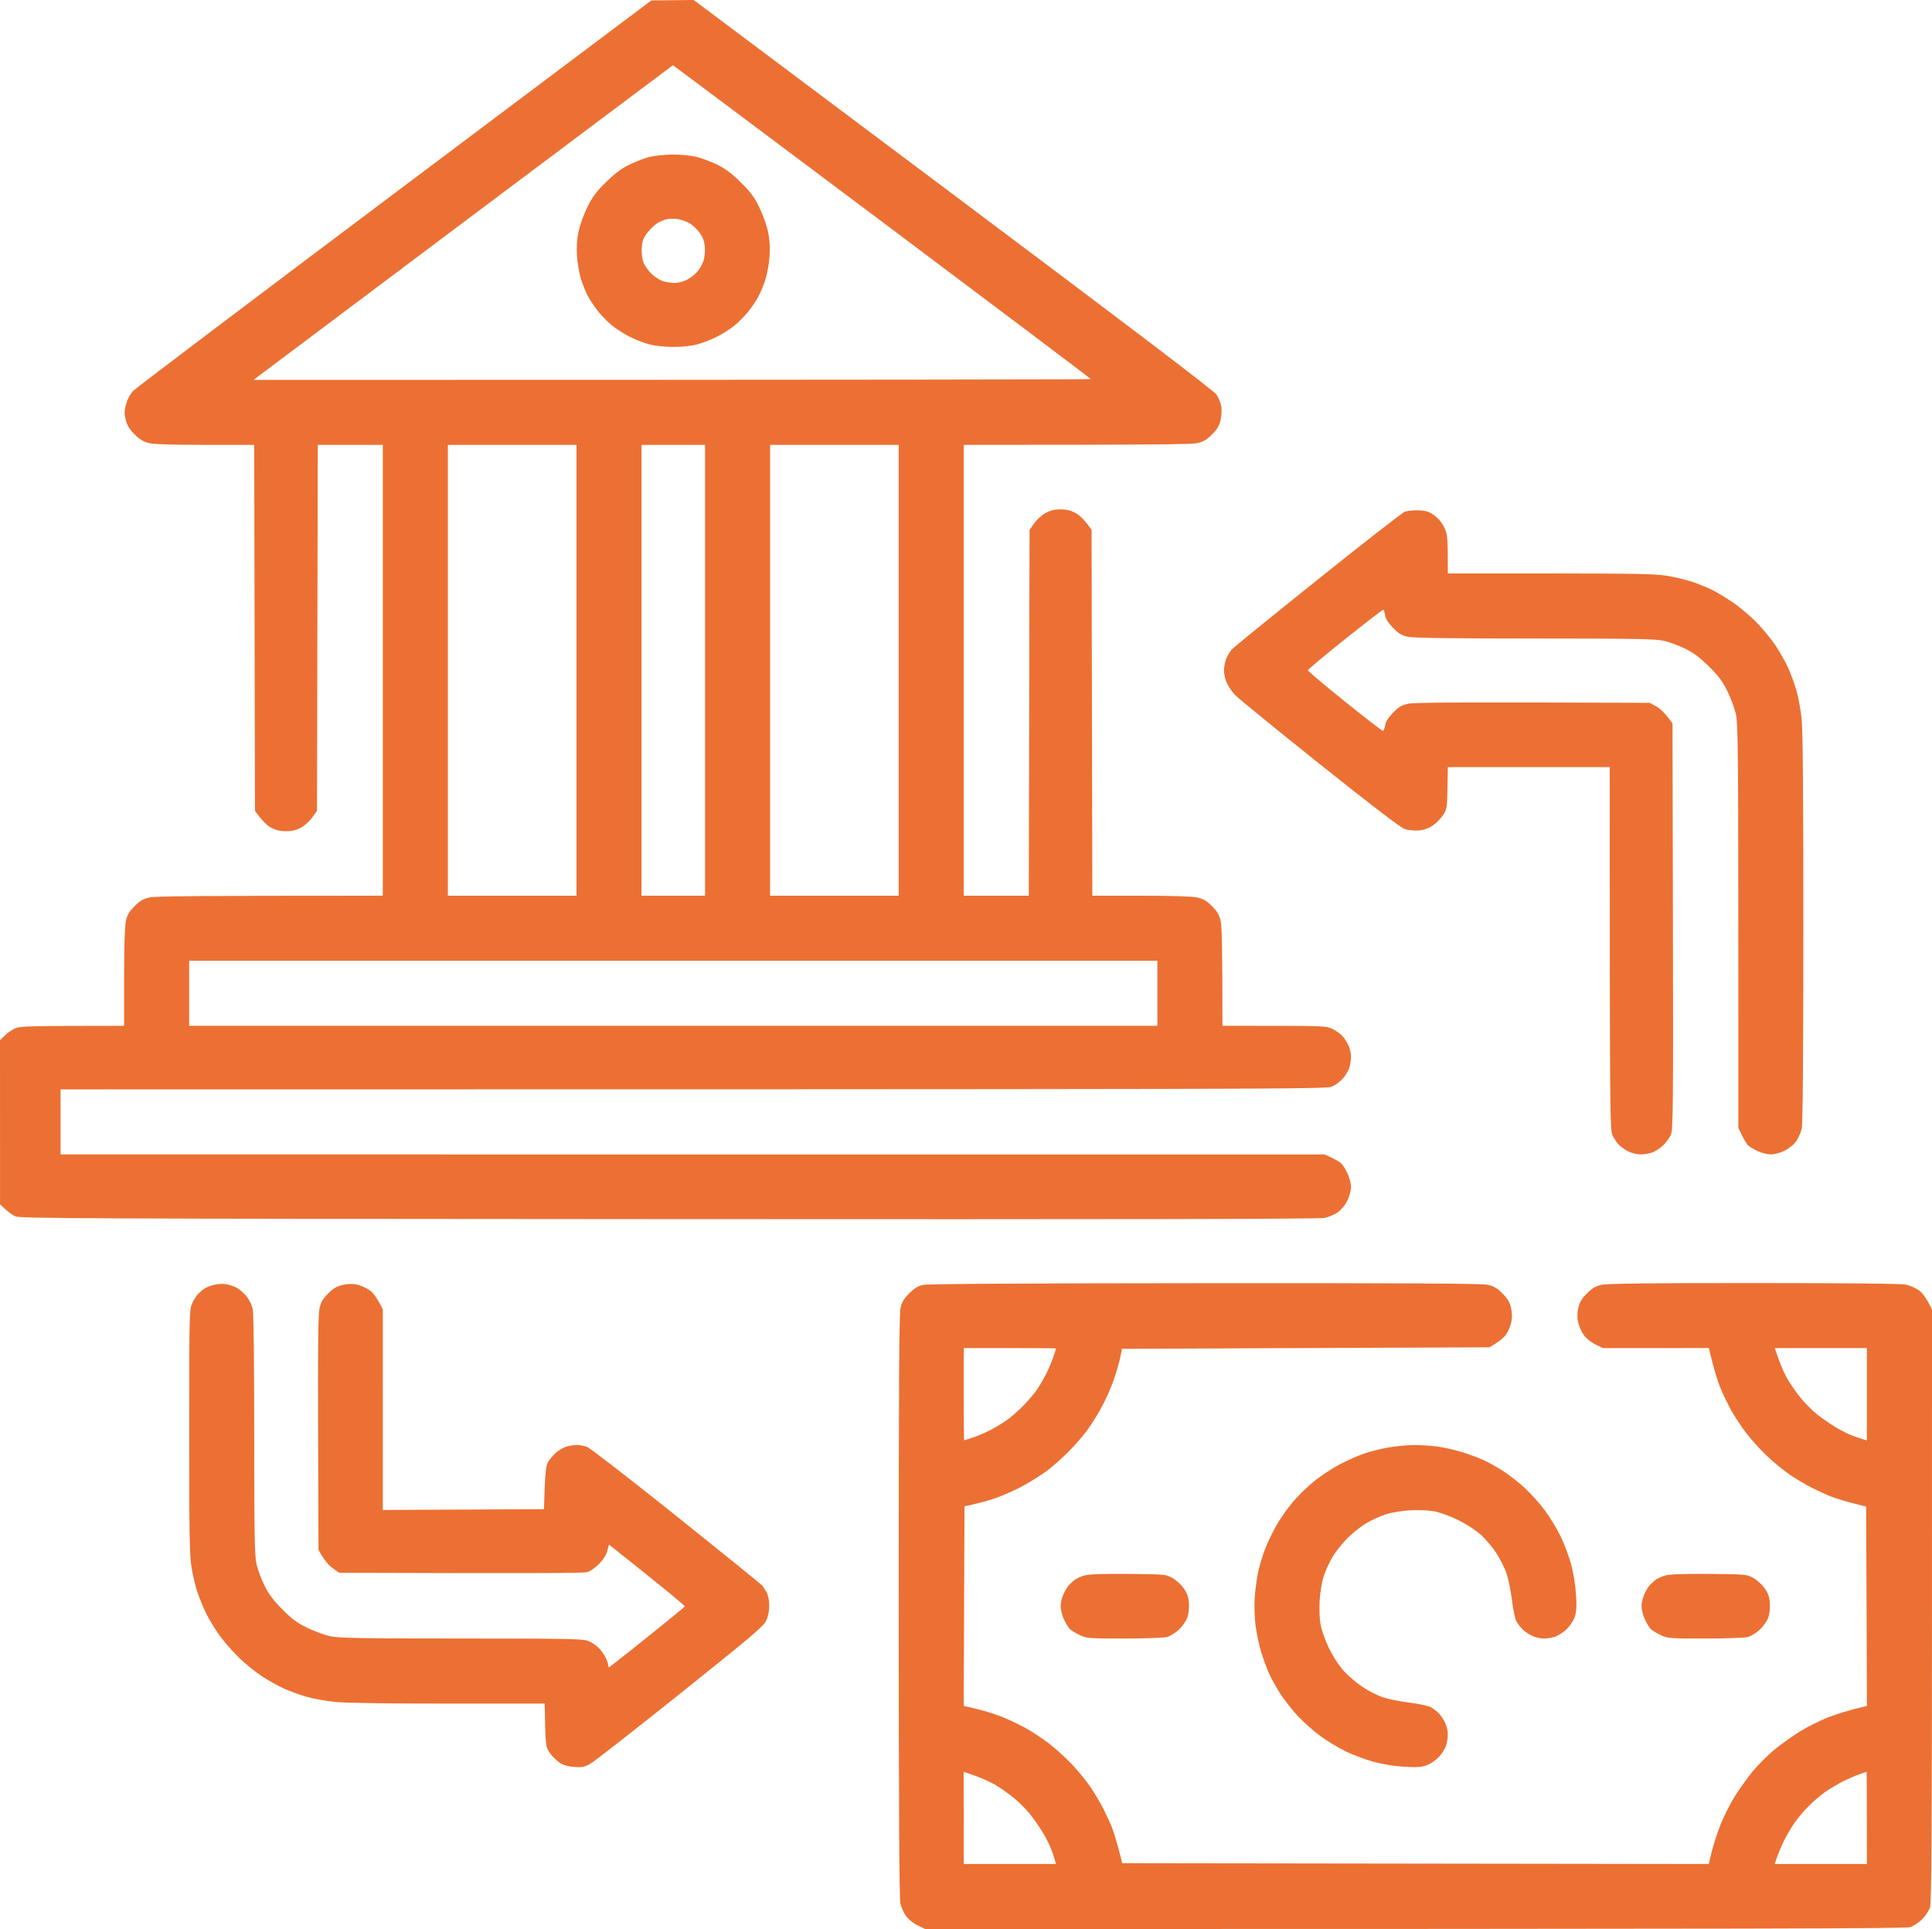
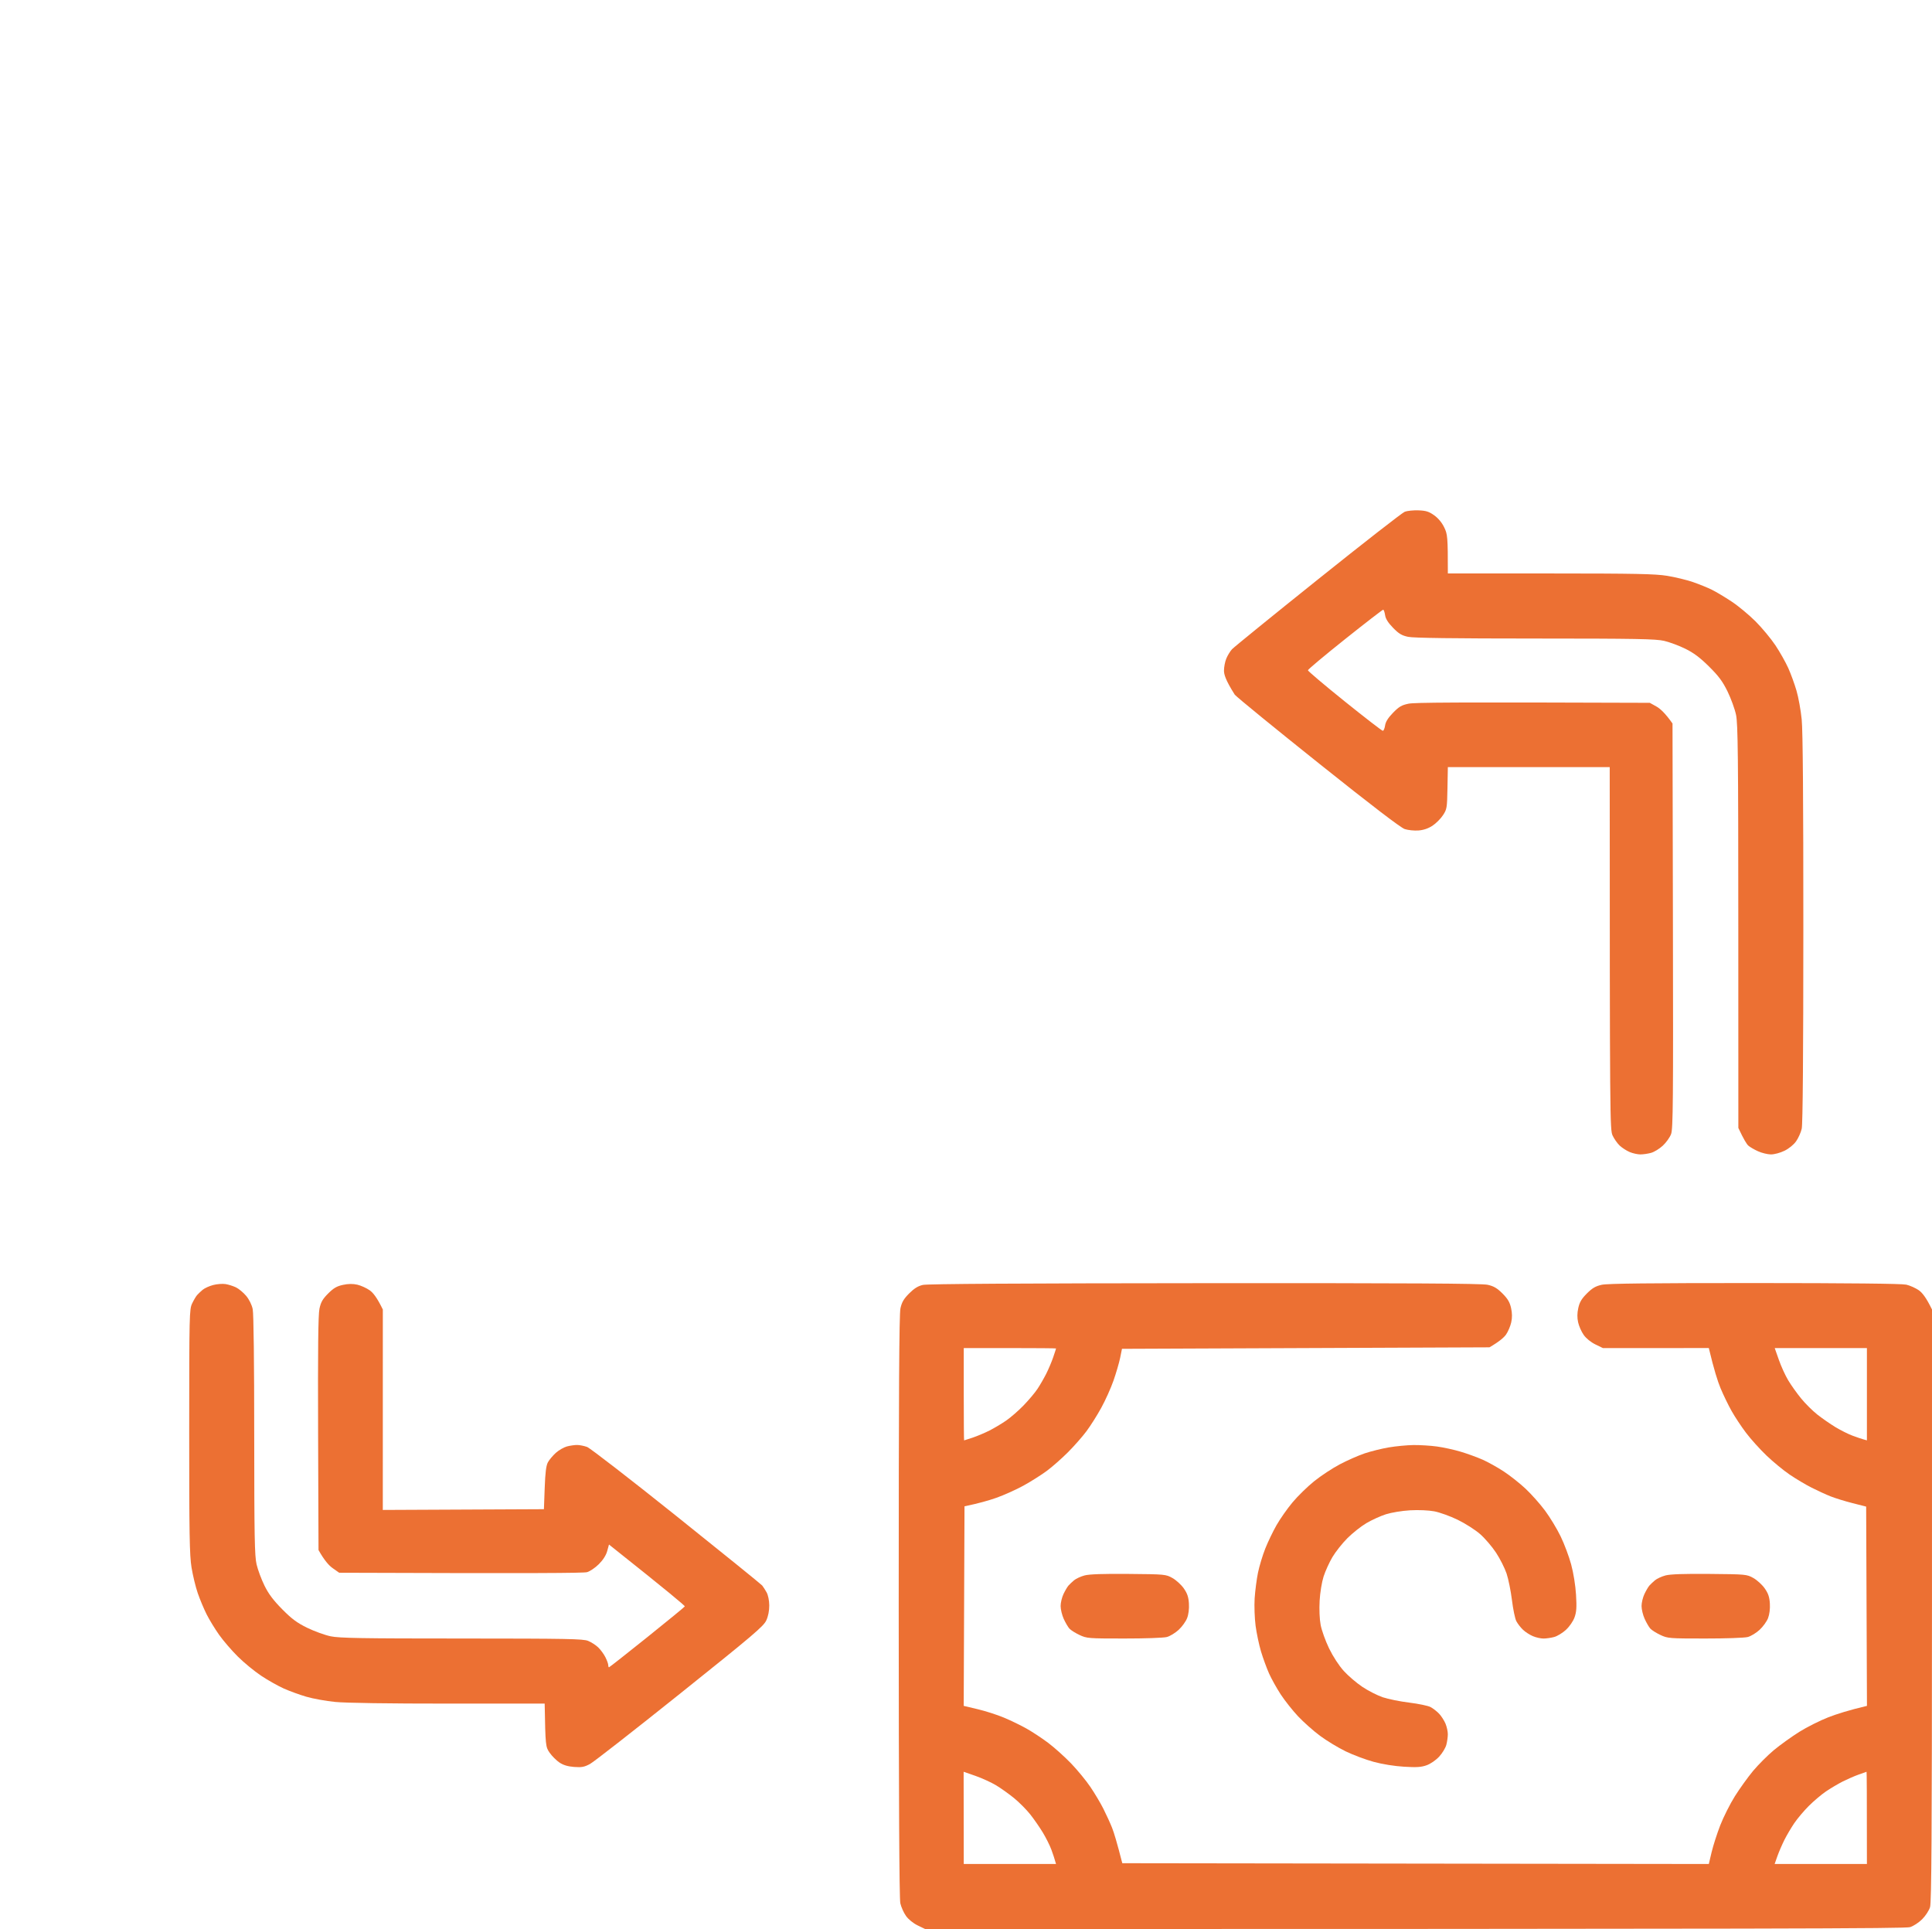
<svg xmlns="http://www.w3.org/2000/svg" viewBox="0 0 79.994 79.868" fill="none">
-   <path fill-rule="evenodd" clip-rule="evenodd" d="M39.465 8.05C46.891 13.616 50.256 16.174 50.366 16.336C50.453 16.465 50.544 16.684 50.567 16.822C50.59 16.959 50.578 17.213 50.54 17.385C50.486 17.624 50.401 17.767 50.182 17.986C49.958 18.21 49.822 18.29 49.566 18.346C49.333 18.398 47.878 18.419 39.903 18.419V37.085H42.597L42.628 21.937L42.819 21.666C42.924 21.516 43.135 21.325 43.289 21.241C43.489 21.132 43.666 21.089 43.912 21.089C44.159 21.089 44.336 21.132 44.536 21.241C44.69 21.325 44.901 21.516 45.196 21.937L45.228 37.085H47.232C48.521 37.085 49.354 37.111 49.566 37.158C49.822 37.214 49.958 37.294 50.182 37.518C50.406 37.742 50.486 37.878 50.542 38.134C50.589 38.346 50.615 39.178 50.615 42.472L52.76 42.473C54.714 42.474 54.928 42.485 55.156 42.591C55.294 42.654 55.482 42.788 55.576 42.887C55.668 42.986 55.788 43.173 55.842 43.302C55.895 43.431 55.939 43.628 55.938 43.741C55.938 43.853 55.91 44.05 55.876 44.179C55.842 44.308 55.722 44.517 55.61 44.643C55.498 44.77 55.294 44.924 55.156 44.986C54.915 45.096 53.878 45.1 2.508 45.103V47.796L54.843 47.799L55.125 47.927C55.28 47.997 55.46 48.103 55.525 48.161C55.59 48.218 55.71 48.407 55.791 48.579C55.871 48.751 55.938 49.005 55.939 49.143C55.94 49.284 55.873 49.531 55.787 49.707C55.698 49.891 55.536 50.09 55.395 50.19C55.264 50.283 55.015 50.389 54.843 50.426C54.624 50.472 46.382 50.487 27.689 50.475C3.326 50.46 0.828 50.449 0.629 50.359C0.508 50.304 0.318 50.17 0.002 49.863L0 43.067L0.205 42.867C0.318 42.756 0.515 42.622 0.645 42.569C0.841 42.488 1.228 42.472 5.139 42.472V40.468C5.139 39.178 5.165 38.346 5.212 38.134C5.268 37.878 5.348 37.742 5.572 37.518C5.796 37.294 5.932 37.214 6.188 37.158C6.421 37.106 7.876 37.085 15.85 37.085V18.419H13.157L13.125 33.567L12.935 33.838C12.83 33.988 12.619 34.179 12.465 34.263C12.265 34.372 12.088 34.415 11.841 34.415C11.594 34.415 11.418 34.372 11.217 34.263C11.064 34.179 10.853 33.988 10.557 33.567L10.526 18.419H8.49C7.126 18.419 6.356 18.394 6.157 18.344C5.944 18.291 5.777 18.188 5.572 17.984C5.363 17.775 5.265 17.615 5.207 17.385C5.14 17.122 5.143 17.018 5.223 16.728C5.284 16.508 5.394 16.307 5.526 16.173C5.641 16.057 10.511 12.375 16.351 7.99L26.969 0.018L28.723 0L39.465 8.05ZM7.832 39.779V42.472H47.921V39.779H7.832ZM18.544 18.419V37.085H23.868V18.419H18.544ZM26.561 18.419V37.085H29.192V18.419H26.561ZM31.886 18.419V37.085H37.21V18.419H31.886ZM27.861 2.701C27.841 2.712 23.935 5.641 19.17 9.217L10.495 15.729C37.341 15.726 45.152 15.712 45.165 15.694C45.165 15.677 41.275 12.746 36.521 9.18C31.767 5.614 27.87 2.699 27.861 2.701Z" fill="#EC7033" />
  <path fill-rule="evenodd" clip-rule="evenodd" d="M72.648 53.122C76.52 53.123 78.745 53.146 78.928 53.188C79.082 53.223 79.317 53.329 79.449 53.421C79.59 53.521 79.751 53.719 79.994 54.217L79.993 66.463C79.991 75.876 79.973 78.766 79.914 78.959C79.873 79.097 79.725 79.323 79.587 79.461C79.448 79.6 79.222 79.748 79.084 79.789C78.89 79.848 74.269 79.865 38.306 79.868L37.993 79.716C37.808 79.625 37.61 79.465 37.511 79.323C37.418 79.192 37.313 78.957 37.278 78.802C37.234 78.614 37.213 74.495 37.211 66.51C37.211 57.629 37.229 54.413 37.283 54.17C37.339 53.914 37.419 53.777 37.643 53.552C37.85 53.344 38.009 53.245 38.212 53.199C38.4 53.156 42.291 53.132 49.879 53.127C58.301 53.122 61.349 53.139 61.592 53.193C61.848 53.25 61.984 53.329 62.209 53.553C62.428 53.773 62.512 53.915 62.565 54.154C62.613 54.37 62.615 54.555 62.572 54.749C62.538 54.904 62.442 55.13 62.36 55.25C62.277 55.37 62.089 55.54 61.67 55.783L46.455 55.845L46.379 56.221C46.336 56.428 46.212 56.851 46.104 57.161C45.996 57.471 45.768 57.978 45.597 58.288C45.427 58.598 45.151 59.035 44.983 59.259C44.816 59.483 44.472 59.874 44.218 60.128C43.964 60.382 43.573 60.727 43.349 60.894C43.124 61.061 42.688 61.337 42.378 61.508C42.068 61.678 41.56 61.906 41.25 62.015C40.94 62.123 40.517 62.246 39.935 62.365L39.902 70.628L40.482 70.766C40.801 70.841 41.288 70.997 41.564 71.113C41.839 71.227 42.262 71.432 42.503 71.568C42.744 71.703 43.153 71.973 43.411 72.168C43.67 72.364 44.093 72.746 44.353 73.016C44.613 73.288 44.969 73.721 45.144 73.979C45.32 74.238 45.564 74.646 45.685 74.887C45.807 75.129 45.968 75.481 46.043 75.67C46.119 75.86 46.245 76.269 46.468 77.142L70.753 77.175L70.868 76.689C70.931 76.421 71.092 75.921 71.225 75.576C71.359 75.232 71.631 74.689 71.831 74.371C72.03 74.054 72.37 73.581 72.585 73.322C72.801 73.063 73.189 72.676 73.447 72.46C73.707 72.245 74.179 71.905 74.496 71.706C74.815 71.506 75.357 71.234 75.702 71.1C76.046 70.967 76.547 70.806 77.301 70.628L77.268 62.378L76.704 62.234C76.394 62.156 75.986 62.029 75.796 61.954C75.606 61.879 75.254 61.717 75.013 61.595C74.771 61.474 74.363 61.23 74.104 61.055C73.846 60.88 73.413 60.523 73.142 60.264C72.871 60.004 72.489 59.581 72.294 59.322C72.098 59.064 71.828 58.655 71.693 58.413C71.557 58.172 71.353 57.75 71.238 57.474C71.123 57.198 70.967 56.712 70.753 55.813L66.369 55.815L66.055 55.662C65.87 55.572 65.673 55.412 65.573 55.27C65.48 55.139 65.376 54.904 65.342 54.749C65.299 54.555 65.301 54.37 65.349 54.154C65.401 53.915 65.485 53.773 65.705 53.553C65.929 53.329 66.065 53.25 66.322 53.193C66.558 53.141 68.326 53.121 72.648 53.122ZM39.904 77.174H43.725C43.664 76.955 43.594 76.751 43.531 76.579C43.468 76.406 43.309 76.09 43.179 75.874C43.049 75.659 42.815 75.321 42.66 75.125C42.505 74.928 42.204 74.625 41.992 74.451C41.78 74.278 41.443 74.037 41.242 73.916C41.041 73.796 40.657 73.62 40.388 73.526L39.899 73.356L39.904 77.174ZM76.955 73.473C76.783 73.534 76.487 73.664 76.297 73.759C76.108 73.855 75.798 74.039 75.608 74.167C75.419 74.295 75.098 74.566 74.895 74.769C74.692 74.971 74.421 75.293 74.293 75.482C74.164 75.672 73.981 75.982 73.886 76.171C73.79 76.361 73.659 76.664 73.595 76.844L73.479 77.173H77.299C77.299 74.212 77.293 73.355 77.284 73.357C77.275 73.36 77.127 73.412 76.955 73.473ZM39.904 55.814V57.725C39.904 58.775 39.91 59.636 39.919 59.636C39.928 59.636 40.09 59.584 40.279 59.52C40.469 59.455 40.779 59.324 40.969 59.228C41.158 59.132 41.468 58.948 41.657 58.818C41.846 58.688 42.174 58.403 42.385 58.184C42.595 57.966 42.853 57.661 42.956 57.505C43.059 57.35 43.222 57.068 43.318 56.879C43.413 56.69 43.545 56.379 43.609 56.19C43.674 56.001 43.726 55.838 43.726 55.83C43.724 55.821 42.864 55.814 41.814 55.814H39.904ZM73.482 55.814L73.653 56.3C73.746 56.568 73.921 56.951 74.042 57.151C74.162 57.353 74.403 57.69 74.577 57.902C74.751 58.115 75.053 58.415 75.25 58.57C75.447 58.725 75.784 58.958 75.999 59.089C76.215 59.219 76.532 59.378 76.704 59.441C76.876 59.505 77.08 59.574 77.158 59.595L77.299 59.635V55.814H73.482Z" fill="#EC7033" />
  <path d="M8.828 53.203C8.986 53.162 9.215 53.145 9.336 53.164C9.457 53.183 9.651 53.244 9.769 53.3C9.887 53.357 10.077 53.515 10.193 53.653C10.317 53.803 10.426 54.023 10.463 54.201C10.502 54.384 10.526 56.402 10.526 59.431C10.528 63.634 10.542 64.424 10.624 64.771C10.676 64.995 10.823 65.39 10.95 65.648C11.119 65.992 11.316 66.254 11.683 66.626C12.082 67.029 12.296 67.187 12.718 67.395C13.011 67.537 13.448 67.696 13.689 67.747C14.053 67.823 14.981 67.839 19.123 67.839C23.495 67.841 24.148 67.852 24.353 67.938C24.482 67.991 24.669 68.111 24.766 68.204C24.864 68.297 24.998 68.479 25.064 68.608C25.13 68.737 25.183 68.885 25.184 68.937C25.184 68.989 25.198 69.031 25.215 69.031C25.233 69.03 25.941 68.473 26.788 67.794C27.637 67.113 28.342 66.535 28.354 66.51C28.367 66.484 27.666 65.896 25.215 63.948L25.141 64.218C25.094 64.392 24.97 64.586 24.796 64.76C24.648 64.908 24.427 65.058 24.306 65.092C24.169 65.13 22.214 65.146 14.044 65.116L13.773 64.925C13.623 64.82 13.431 64.609 13.188 64.176L13.171 59.353C13.159 55.838 13.174 54.437 13.227 54.185C13.286 53.909 13.358 53.784 13.589 53.553C13.814 53.328 13.948 53.251 14.202 53.197C14.425 53.149 14.612 53.148 14.797 53.19C14.946 53.225 15.175 53.329 15.306 53.421C15.448 53.521 15.608 53.719 15.851 54.217L15.85 62.516L22.521 62.485L22.553 61.608C22.576 60.967 22.612 60.68 22.686 60.543C22.742 60.44 22.89 60.264 23.014 60.152C23.139 60.04 23.347 59.92 23.476 59.886C23.605 59.852 23.796 59.825 23.899 59.826C24.003 59.827 24.186 59.864 24.306 59.907C24.427 59.95 26.09 61.236 28.002 62.766C29.914 64.295 31.514 65.591 31.558 65.644C31.602 65.698 31.685 65.827 31.742 65.93C31.803 66.038 31.849 66.264 31.851 66.464C31.853 66.683 31.809 66.912 31.729 67.087C31.619 67.331 31.191 67.695 28.159 70.121C26.264 71.637 24.587 72.947 24.432 73.031C24.197 73.159 24.087 73.18 23.774 73.157C23.513 73.137 23.327 73.082 23.166 72.975C23.039 72.89 22.856 72.708 22.759 72.57C22.59 72.327 22.583 72.291 22.552 70.534H18.559C16.098 70.535 14.302 70.508 13.877 70.465C13.498 70.427 12.963 70.331 12.687 70.25C12.411 70.17 11.988 70.016 11.747 69.908C11.506 69.799 11.083 69.561 10.808 69.377C10.532 69.193 10.098 68.836 9.844 68.583C9.589 68.33 9.241 67.925 9.071 67.684C8.9 67.443 8.668 67.063 8.555 66.838C8.442 66.614 8.277 66.22 8.188 65.961C8.099 65.703 7.983 65.223 7.93 64.897C7.848 64.394 7.833 63.515 7.834 59.259C7.835 54.414 7.84 54.207 7.956 53.966C8.022 53.828 8.113 53.674 8.159 53.622C8.204 53.57 8.308 53.471 8.39 53.402C8.472 53.333 8.669 53.244 8.828 53.203Z" fill="#EC7033" />
  <path d="M58.523 59.829C58.79 59.826 59.227 59.852 59.494 59.889C59.761 59.925 60.205 60.022 60.481 60.105C60.756 60.187 61.164 60.336 61.389 60.435C61.613 60.534 62.007 60.755 62.265 60.924C62.524 61.094 62.93 61.415 63.168 61.639C63.407 61.864 63.77 62.272 63.975 62.548C64.179 62.823 64.469 63.302 64.619 63.613C64.769 63.923 64.965 64.444 65.053 64.771C65.149 65.125 65.231 65.633 65.255 66.024C65.287 66.549 65.274 66.739 65.193 66.964C65.135 67.125 64.983 67.346 64.837 67.48C64.698 67.609 64.477 67.743 64.348 67.777C64.22 67.812 64.022 67.84 63.91 67.84C63.798 67.841 63.601 67.797 63.472 67.743C63.342 67.689 63.156 67.57 63.059 67.477C62.961 67.384 62.837 67.224 62.783 67.12C62.729 67.017 62.647 66.622 62.601 66.243C62.554 65.864 62.454 65.371 62.379 65.147C62.303 64.923 62.108 64.536 61.945 64.288C61.783 64.04 61.485 63.692 61.284 63.516C61.083 63.34 60.665 63.073 60.355 62.923C60.045 62.772 59.609 62.615 59.384 62.573C59.142 62.528 58.736 62.511 58.382 62.531C58.044 62.551 57.612 62.622 57.38 62.696C57.156 62.768 56.793 62.933 56.574 63.063C56.354 63.193 56.002 63.472 55.791 63.683C55.579 63.895 55.3 64.247 55.17 64.466C55.04 64.685 54.875 65.048 54.803 65.272C54.729 65.504 54.658 65.936 54.639 66.275C54.619 66.629 54.635 67.035 54.681 67.277C54.723 67.501 54.88 67.938 55.03 68.248C55.194 68.585 55.437 68.959 55.637 69.18C55.82 69.383 56.168 69.68 56.409 69.841C56.65 70.002 57.03 70.196 57.255 70.272C57.479 70.347 57.972 70.447 58.351 70.493C58.73 70.54 59.124 70.622 59.228 70.675C59.331 70.729 59.491 70.853 59.585 70.951C59.677 71.049 59.797 71.235 59.851 71.364C59.904 71.493 59.948 71.69 59.947 71.802C59.947 71.915 59.919 72.112 59.885 72.241C59.851 72.37 59.717 72.59 59.588 72.73C59.454 72.875 59.232 73.028 59.071 73.086C58.846 73.167 58.656 73.179 58.131 73.147C57.74 73.124 57.233 73.042 56.879 72.946C56.551 72.857 56.03 72.662 55.72 72.512C55.41 72.362 54.93 72.071 54.655 71.867C54.379 71.662 53.971 71.299 53.747 71.061C53.522 70.822 53.201 70.416 53.031 70.158C52.862 69.9 52.642 69.505 52.542 69.281C52.443 69.057 52.294 68.649 52.211 68.373C52.129 68.097 52.028 67.618 51.987 67.308C51.947 66.998 51.929 66.491 51.948 66.181C51.968 65.871 52.03 65.391 52.086 65.116C52.143 64.84 52.279 64.389 52.389 64.114C52.498 63.838 52.709 63.401 52.856 63.143C53.003 62.885 53.3 62.462 53.516 62.203C53.731 61.945 54.135 61.55 54.414 61.326C54.692 61.102 55.17 60.787 55.477 60.626C55.782 60.465 56.245 60.261 56.503 60.174C56.762 60.087 57.213 59.975 57.505 59.926C57.798 59.876 58.256 59.833 58.523 59.829Z" fill="#EC7033" />
  <path d="M46.731 65.165C48.239 65.178 48.271 65.181 48.545 65.335C48.699 65.421 48.91 65.614 49.015 65.764C49.16 65.973 49.21 66.121 49.227 66.391C49.24 66.609 49.212 66.841 49.152 66.995C49.099 67.133 48.942 67.351 48.802 67.48C48.662 67.609 48.442 67.743 48.313 67.777C48.184 67.812 47.388 67.84 46.543 67.839C45.064 67.839 44.997 67.834 44.696 67.692C44.523 67.611 44.335 67.492 44.277 67.427C44.219 67.362 44.114 67.181 44.043 67.026C43.973 66.872 43.915 66.632 43.915 66.494C43.915 66.356 43.969 66.13 44.036 65.993C44.102 65.855 44.193 65.7 44.239 65.648C44.285 65.596 44.388 65.498 44.47 65.429C44.552 65.36 44.749 65.269 44.908 65.227C45.105 65.175 45.681 65.155 46.731 65.165Z" fill="#EC7033" />
  <path d="M70.784 65.165C72.293 65.178 72.324 65.181 72.599 65.335C72.752 65.421 72.963 65.614 73.068 65.764C73.214 65.973 73.264 66.121 73.281 66.391C73.294 66.609 73.265 66.841 73.206 66.995C73.153 67.133 72.995 67.351 72.855 67.48C72.716 67.609 72.495 67.743 72.366 67.777C72.237 67.812 71.44 67.84 70.597 67.839C69.117 67.839 69.051 67.834 68.749 67.692C68.576 67.611 68.388 67.492 68.33 67.427C68.272 67.362 68.167 67.181 68.097 67.026C68.026 66.872 67.968 66.632 67.968 66.494C67.968 66.356 68.023 66.13 68.089 65.993C68.155 65.855 68.246 65.7 68.292 65.648C68.338 65.596 68.442 65.498 68.523 65.429C68.605 65.36 68.802 65.269 68.961 65.227C69.158 65.175 69.734 65.155 70.784 65.165Z" fill="#EC7033" />
-   <path d="M58.731 21.13C59.04 21.141 59.163 21.179 59.378 21.332C59.545 21.45 59.701 21.635 59.796 21.833C59.934 22.115 59.949 22.224 59.948 23.743H64.192C67.722 23.744 68.536 23.76 69.031 23.841C69.358 23.894 69.837 24.01 70.096 24.099C70.354 24.188 70.706 24.331 70.878 24.416C71.051 24.502 71.417 24.72 71.693 24.903C71.968 25.084 72.415 25.455 72.686 25.725C72.956 25.996 73.328 26.443 73.511 26.718C73.695 26.994 73.933 27.417 74.042 27.658C74.15 27.899 74.304 28.322 74.384 28.598C74.465 28.873 74.561 29.409 74.599 29.788C74.646 30.252 74.668 33.074 74.667 38.463C74.666 43.695 74.643 46.547 74.6 46.731C74.565 46.887 74.46 47.121 74.367 47.253C74.268 47.394 74.07 47.555 73.885 47.645C73.707 47.732 73.464 47.797 73.321 47.796C73.184 47.794 72.944 47.736 72.789 47.665C72.634 47.595 72.454 47.49 72.389 47.432C72.324 47.374 72.204 47.186 71.976 46.7L71.974 38.369C71.973 31.299 71.958 29.972 71.881 29.6C71.831 29.359 71.671 28.922 71.529 28.629C71.321 28.207 71.163 27.993 70.76 27.594C70.388 27.226 70.126 27.03 69.782 26.861C69.524 26.733 69.13 26.587 68.905 26.534C68.558 26.453 67.768 26.438 63.565 26.437C60.183 26.436 58.529 26.415 58.304 26.367C58.037 26.31 57.918 26.239 57.677 25.991C57.471 25.779 57.37 25.617 57.349 25.466C57.331 25.345 57.296 25.245 57.27 25.244C57.244 25.243 56.532 25.793 55.689 26.465C54.844 27.138 54.154 27.717 54.154 27.751C54.155 27.786 54.838 28.364 55.673 29.036C56.508 29.707 57.219 30.257 57.255 30.257C57.289 30.257 57.331 30.159 57.349 30.038C57.37 29.887 57.471 29.724 57.677 29.512C57.924 29.258 58.033 29.194 58.319 29.135C58.562 29.085 60.086 29.069 68.31 29.099L68.59 29.255C68.743 29.342 68.954 29.534 69.25 29.955L69.267 38.328C69.282 45.557 69.272 46.735 69.192 46.951C69.142 47.089 68.986 47.307 68.846 47.436C68.707 47.565 68.486 47.699 68.357 47.733C68.228 47.768 68.031 47.796 67.919 47.796C67.807 47.796 67.609 47.753 67.48 47.699C67.351 47.645 67.165 47.526 67.065 47.433C66.966 47.34 66.833 47.151 66.769 47.013C66.659 46.774 66.653 46.429 66.65 31.761H59.948L59.932 32.627C59.917 33.453 59.909 33.505 59.744 33.755C59.65 33.898 59.454 34.094 59.31 34.188C59.136 34.302 58.94 34.368 58.73 34.384C58.555 34.397 58.3 34.371 58.163 34.326C57.997 34.271 56.797 33.354 54.624 31.619C52.815 30.175 51.241 28.89 51.127 28.764C51.012 28.638 50.865 28.422 50.799 28.285C50.734 28.147 50.679 27.914 50.679 27.768C50.678 27.621 50.721 27.396 50.775 27.267C50.828 27.137 50.934 26.964 51.01 26.881C51.086 26.798 52.683 25.5 54.561 23.996C56.438 22.492 58.059 21.228 58.163 21.188C58.266 21.148 58.522 21.122 58.731 21.13Z" fill="#EC7033" />
-   <path fill-rule="evenodd" clip-rule="evenodd" d="M27.846 6.399C28.156 6.396 28.593 6.437 28.817 6.49C29.04 6.543 29.435 6.689 29.693 6.816C30.037 6.985 30.299 7.182 30.671 7.55C31.074 7.948 31.233 8.162 31.44 8.585C31.583 8.878 31.745 9.328 31.799 9.587C31.867 9.908 31.888 10.226 31.865 10.589C31.846 10.882 31.771 11.319 31.696 11.56C31.621 11.801 31.481 12.139 31.384 12.312C31.288 12.484 31.092 12.766 30.951 12.938C30.809 13.11 30.56 13.358 30.397 13.489C30.234 13.62 29.917 13.822 29.693 13.937C29.47 14.052 29.103 14.196 28.879 14.256C28.624 14.325 28.25 14.365 27.877 14.364C27.517 14.363 27.121 14.32 26.875 14.255C26.651 14.195 26.284 14.052 26.06 13.937C25.837 13.822 25.52 13.62 25.357 13.489C25.194 13.358 24.945 13.11 24.803 12.938C24.662 12.766 24.466 12.484 24.37 12.312C24.273 12.139 24.132 11.801 24.058 11.56C23.983 11.319 23.907 10.882 23.889 10.589C23.866 10.226 23.887 9.908 23.954 9.587C24.009 9.328 24.17 8.878 24.314 8.585C24.521 8.162 24.68 7.948 25.083 7.55C25.454 7.183 25.717 6.985 26.06 6.816C26.318 6.689 26.699 6.544 26.906 6.494C27.113 6.444 27.535 6.401 27.846 6.399ZM28.034 9.066C27.896 9.048 27.698 9.053 27.595 9.078C27.492 9.103 27.316 9.179 27.205 9.248C27.095 9.318 26.911 9.495 26.798 9.643C26.633 9.86 26.588 9.983 26.571 10.266C26.558 10.484 26.586 10.717 26.646 10.871C26.699 11.009 26.856 11.227 26.996 11.356C27.136 11.485 27.356 11.619 27.485 11.653C27.614 11.688 27.819 11.715 27.94 11.715C28.06 11.714 28.272 11.663 28.409 11.6C28.547 11.537 28.746 11.39 28.852 11.272C28.957 11.155 29.08 10.946 29.126 10.808C29.171 10.67 29.198 10.412 29.185 10.235C29.168 10.004 29.107 9.836 28.97 9.64C28.865 9.49 28.668 9.307 28.532 9.233C28.396 9.159 28.171 9.084 28.034 9.066Z" fill="#EC7033" />
+   <path d="M58.731 21.13C59.04 21.141 59.163 21.179 59.378 21.332C59.545 21.45 59.701 21.635 59.796 21.833C59.934 22.115 59.949 22.224 59.948 23.743H64.192C67.722 23.744 68.536 23.76 69.031 23.841C69.358 23.894 69.837 24.01 70.096 24.099C70.354 24.188 70.706 24.331 70.878 24.416C71.051 24.502 71.417 24.72 71.693 24.903C71.968 25.084 72.415 25.455 72.686 25.725C72.956 25.996 73.328 26.443 73.511 26.718C73.695 26.994 73.933 27.417 74.042 27.658C74.15 27.899 74.304 28.322 74.384 28.598C74.465 28.873 74.561 29.409 74.599 29.788C74.646 30.252 74.668 33.074 74.667 38.463C74.666 43.695 74.643 46.547 74.6 46.731C74.565 46.887 74.46 47.121 74.367 47.253C74.268 47.394 74.07 47.555 73.885 47.645C73.707 47.732 73.464 47.797 73.321 47.796C73.184 47.794 72.944 47.736 72.789 47.665C72.634 47.595 72.454 47.49 72.389 47.432C72.324 47.374 72.204 47.186 71.976 46.7L71.974 38.369C71.973 31.299 71.958 29.972 71.881 29.6C71.831 29.359 71.671 28.922 71.529 28.629C71.321 28.207 71.163 27.993 70.76 27.594C70.388 27.226 70.126 27.03 69.782 26.861C69.524 26.733 69.13 26.587 68.905 26.534C68.558 26.453 67.768 26.438 63.565 26.437C60.183 26.436 58.529 26.415 58.304 26.367C58.037 26.31 57.918 26.239 57.677 25.991C57.471 25.779 57.37 25.617 57.349 25.466C57.331 25.345 57.296 25.245 57.27 25.244C57.244 25.243 56.532 25.793 55.689 26.465C54.844 27.138 54.154 27.717 54.154 27.751C54.155 27.786 54.838 28.364 55.673 29.036C56.508 29.707 57.219 30.257 57.255 30.257C57.289 30.257 57.331 30.159 57.349 30.038C57.37 29.887 57.471 29.724 57.677 29.512C57.924 29.258 58.033 29.194 58.319 29.135C58.562 29.085 60.086 29.069 68.31 29.099L68.59 29.255C68.743 29.342 68.954 29.534 69.25 29.955L69.267 38.328C69.282 45.557 69.272 46.735 69.192 46.951C69.142 47.089 68.986 47.307 68.846 47.436C68.707 47.565 68.486 47.699 68.357 47.733C68.228 47.768 68.031 47.796 67.919 47.796C67.807 47.796 67.609 47.753 67.48 47.699C67.351 47.645 67.165 47.526 67.065 47.433C66.966 47.34 66.833 47.151 66.769 47.013C66.659 46.774 66.653 46.429 66.65 31.761H59.948L59.932 32.627C59.917 33.453 59.909 33.505 59.744 33.755C59.65 33.898 59.454 34.094 59.31 34.188C59.136 34.302 58.94 34.368 58.73 34.384C58.555 34.397 58.3 34.371 58.163 34.326C57.997 34.271 56.797 33.354 54.624 31.619C52.815 30.175 51.241 28.89 51.127 28.764C50.734 28.147 50.679 27.914 50.679 27.768C50.678 27.621 50.721 27.396 50.775 27.267C50.828 27.137 50.934 26.964 51.01 26.881C51.086 26.798 52.683 25.5 54.561 23.996C56.438 22.492 58.059 21.228 58.163 21.188C58.266 21.148 58.522 21.122 58.731 21.13Z" fill="#EC7033" />
</svg>